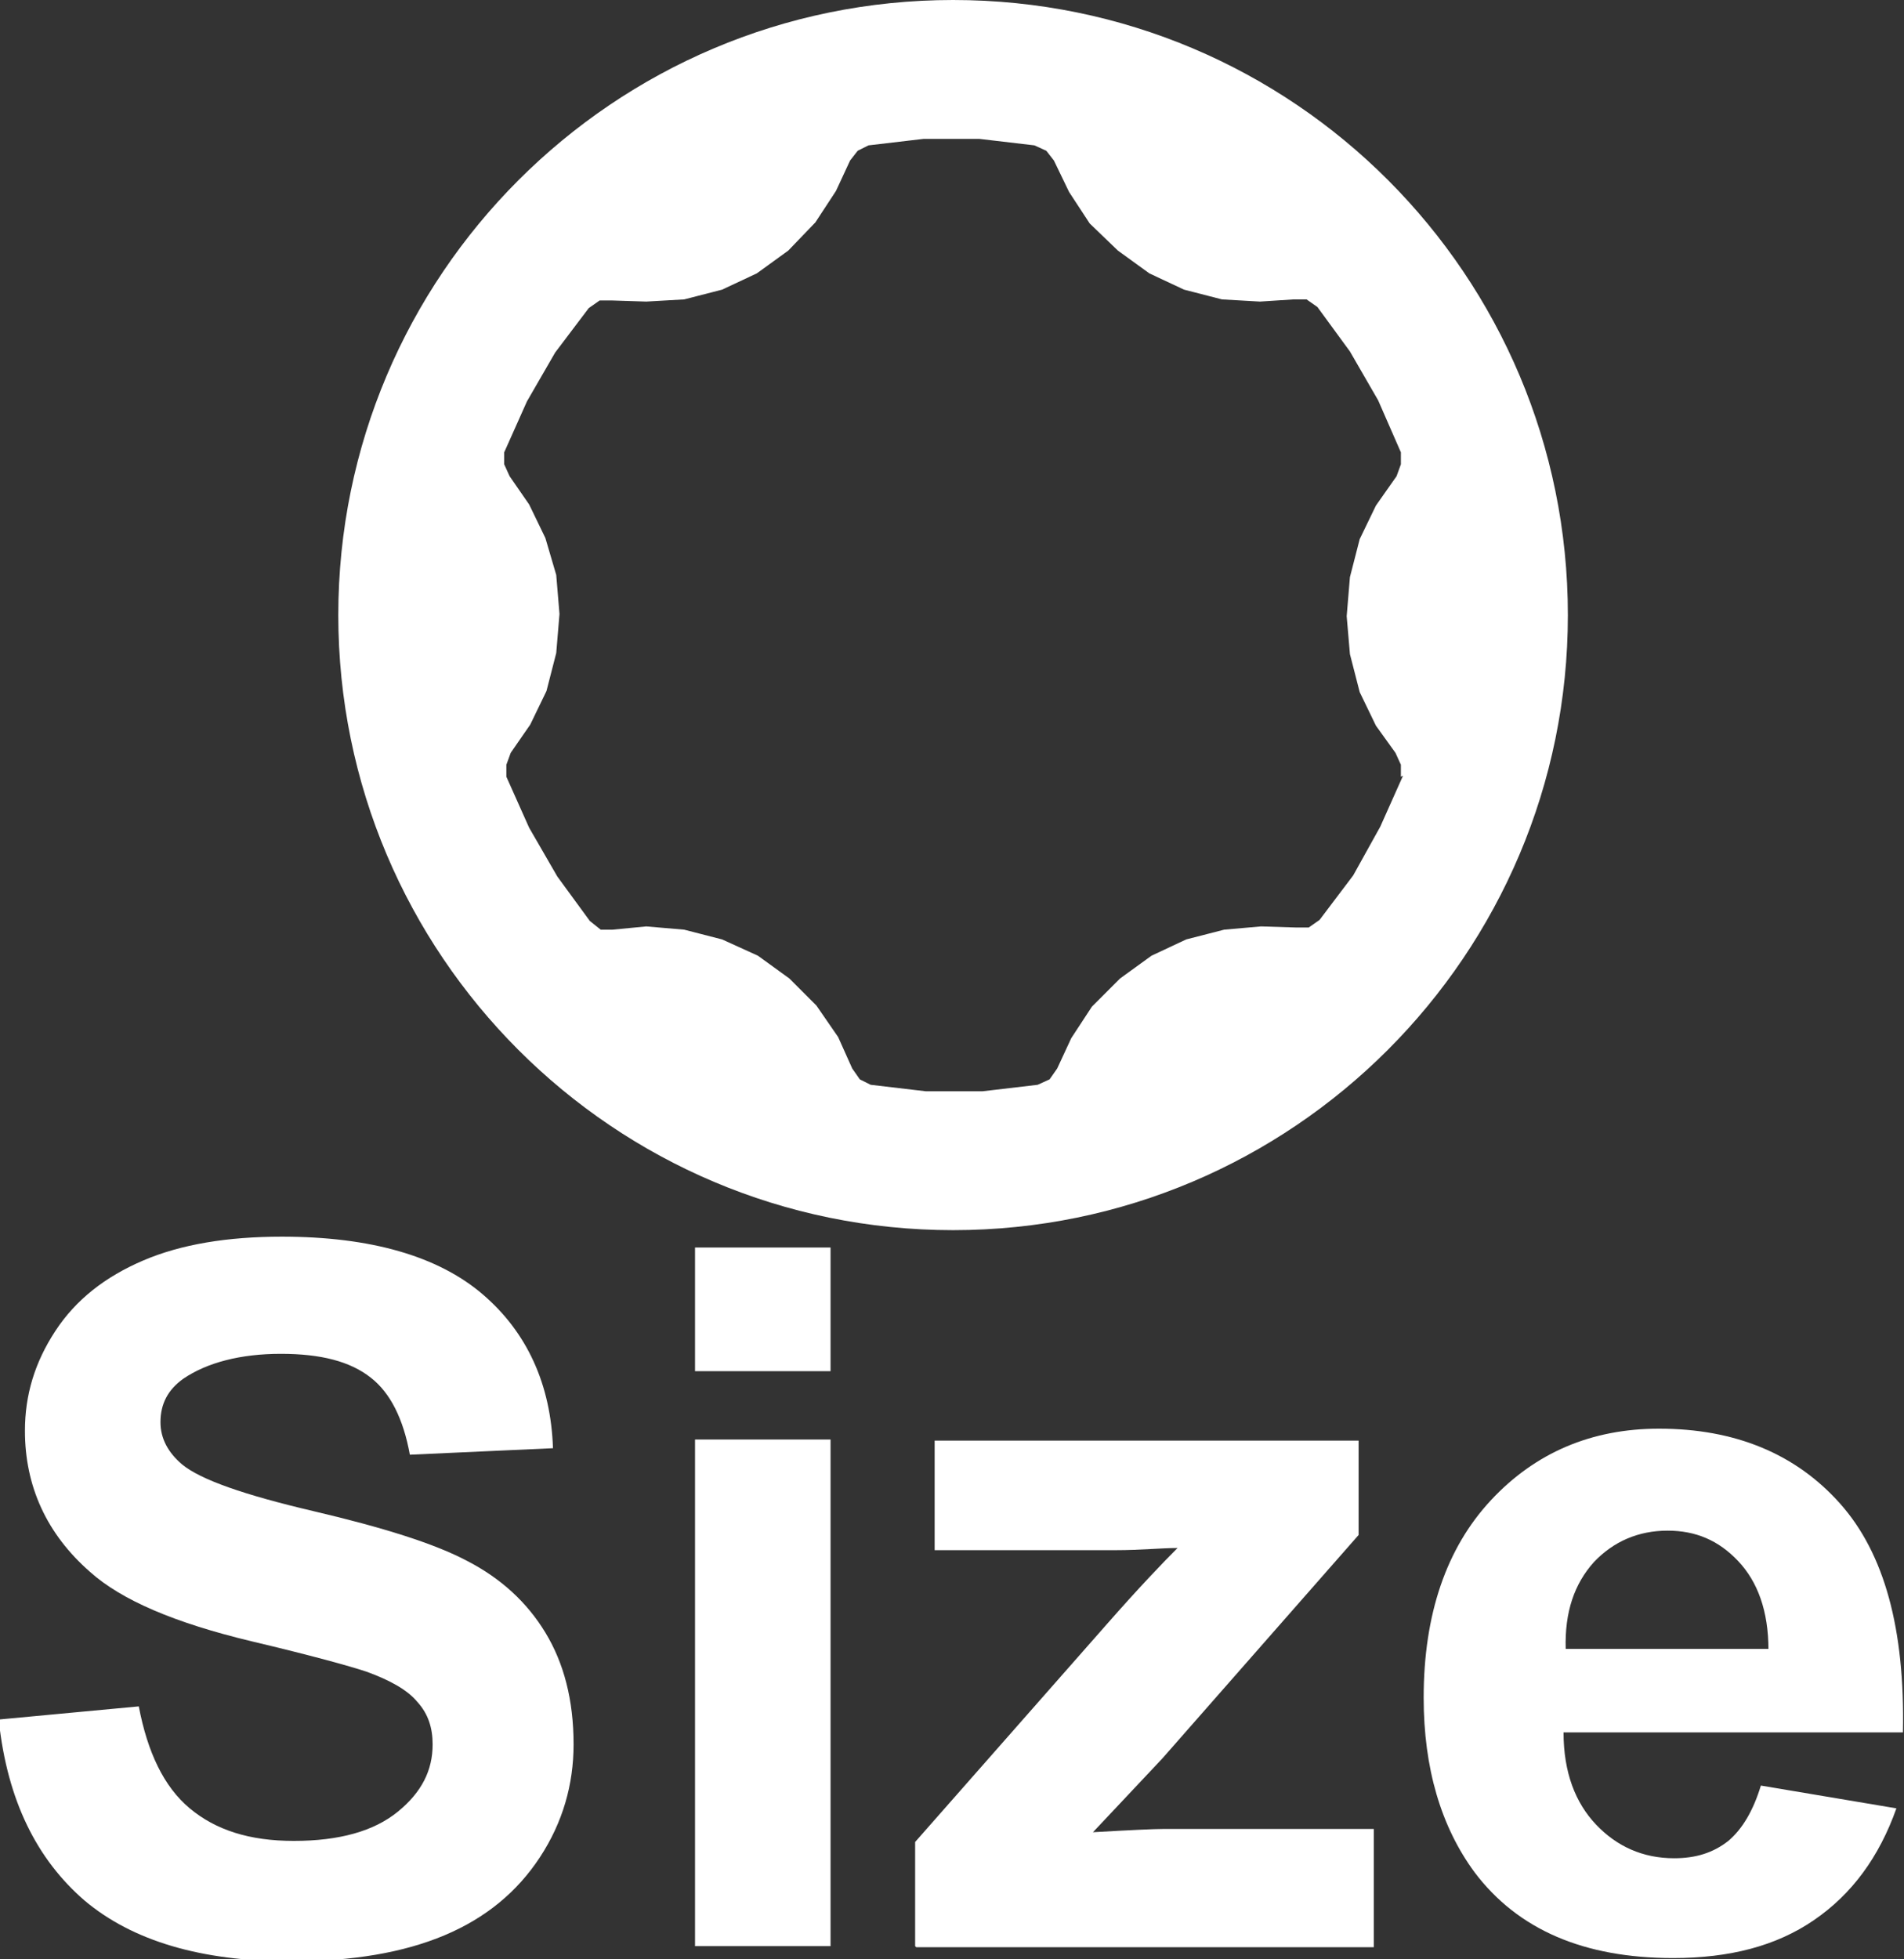
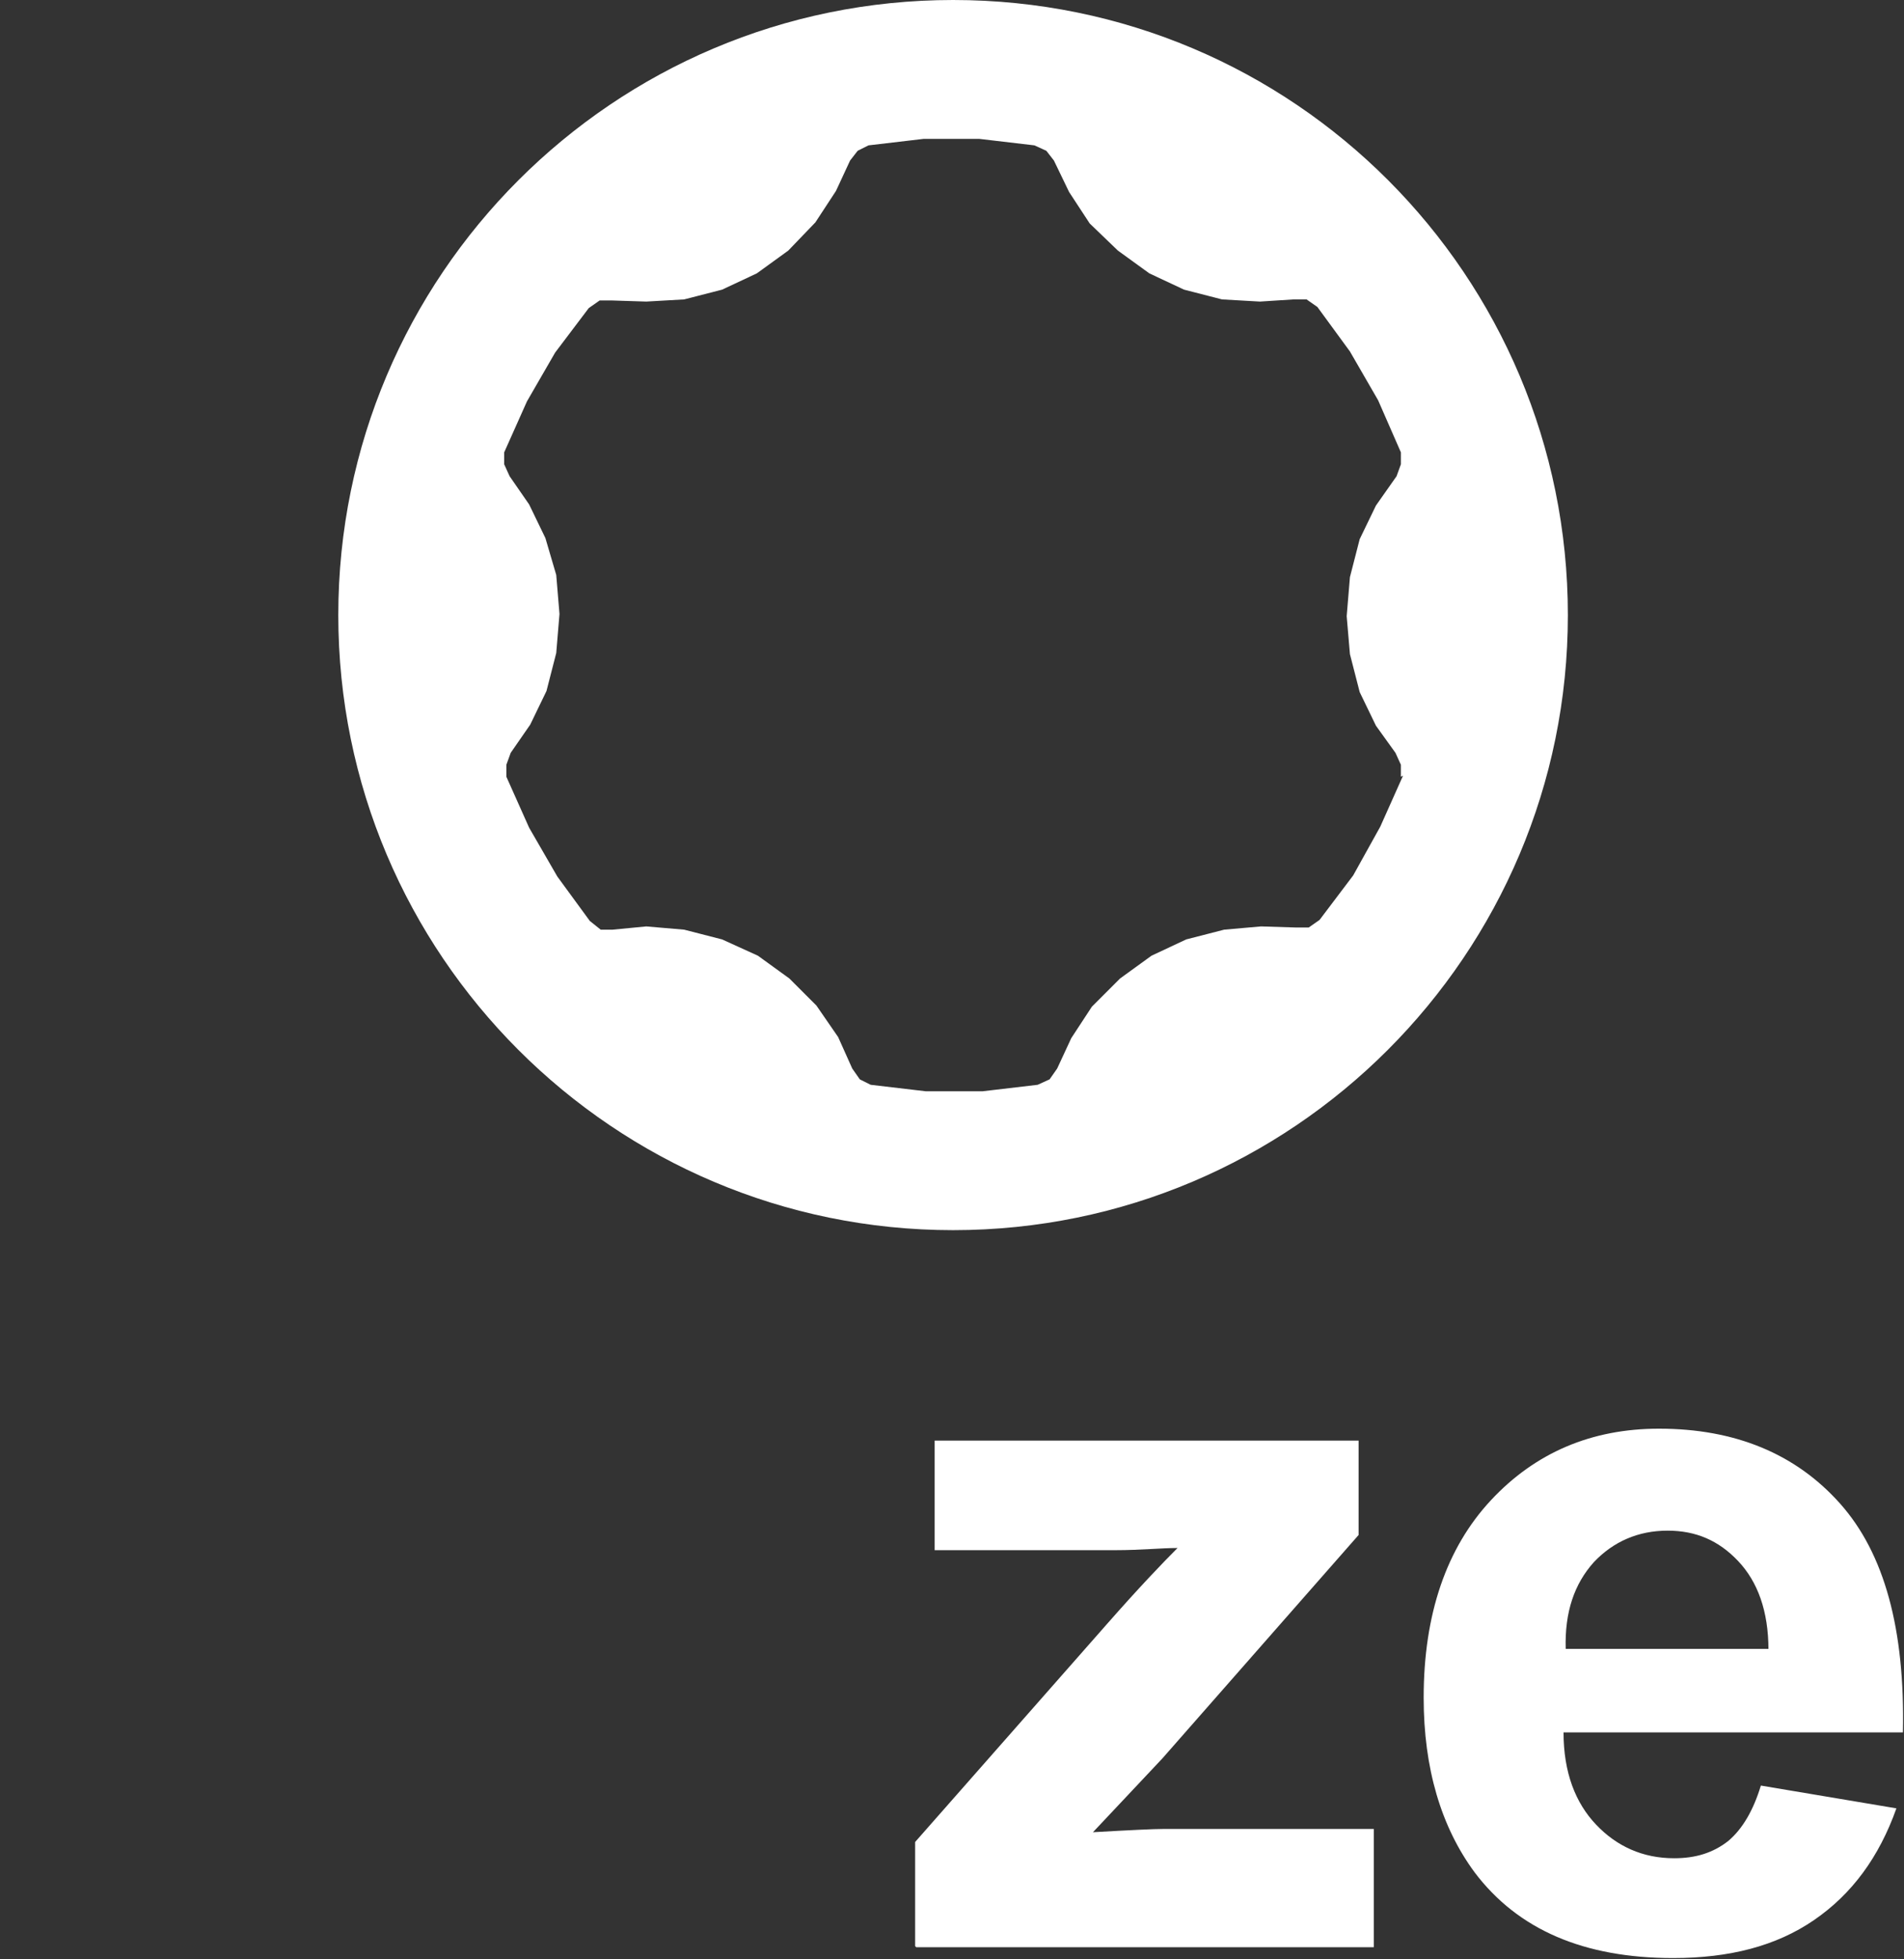
<svg xmlns="http://www.w3.org/2000/svg" id="_圖層_1" data-name="圖層 1" viewBox="0 0 17.56 18.06">
  <rect x="0" y="0" width="17.56" height="18.06" fill="#333333" stroke="none" />
  <defs>
    <style>
      .cls-1 {
        fill: none;
      }

      .cls-1, .cls-2 {
        stroke-width: 0px;
      }

      .cls-2 {
        fill: #fff;
      }
    </style>
  </defs>
  <g>
-     <path class="cls-2" d="m0,15.85l1.28-.12c.08.42.23.74.47.94.24.2.55.3.96.3.42,0,.74-.09.96-.27.22-.18.32-.38.32-.62,0-.15-.04-.28-.14-.39-.09-.11-.25-.2-.47-.28-.15-.05-.51-.15-1.06-.28-.71-.17-1.2-.38-1.49-.64-.4-.35-.6-.79-.6-1.3,0-.33.09-.63.28-.92.19-.29.46-.5.81-.65.35-.15.78-.22,1.28-.22.82,0,1.44.18,1.85.53s.63.83.65,1.42l-1.32.06c-.06-.33-.18-.57-.36-.71-.19-.15-.46-.22-.83-.22s-.68.08-.9.23c-.14.1-.21.23-.21.4,0,.15.07.28.2.39.17.14.57.28,1.21.43.64.15,1.12.3,1.42.46.31.16.55.38.72.66.17.28.26.62.26,1.03,0,.37-.1.72-.31,1.04-.21.32-.5.56-.88.72-.38.16-.85.24-1.42.24-.83,0-1.46-.19-1.9-.56-.44-.38-.71-.92-.79-1.65Z" />
-     <path class="cls-2" d="m6.41,12.64v-1.14h1.25v1.14h-1.25Zm0,5.3v-4.67h1.25v4.67h-1.25Z" />
    <path class="cls-2" d="m8.44,17.94v-.96l1.77-2.01c.29-.33.51-.56.65-.7-.15,0-.34.02-.57.02h-1.67s0-1.01,0-1.01h3.91v.87l-1.81,2.06-.64.68c.35-.02.56-.03.65-.03h1.94v1.09h-4.22Z" />
    <path class="cls-2" d="m16.24,16.46l1.25.21c-.16.45-.41.79-.76,1.03-.35.24-.78.35-1.3.35-.82,0-1.43-.26-1.83-.79-.31-.42-.47-.96-.47-1.61,0-.77.21-1.38.62-1.82.41-.44.93-.66,1.55-.66.7,0,1.26.23,1.67.69.41.46.6,1.16.58,2.11h-3.13c0,.37.11.65.3.85.19.2.43.31.72.31.2,0,.36-.05.5-.16.13-.11.23-.28.3-.51Zm.07-1.25c0-.36-.1-.63-.28-.82-.18-.19-.39-.28-.65-.28-.27,0-.5.1-.68.29-.18.2-.27.46-.26.8h1.87Z" />
  </g>
  <g>
    <path class="cls-2" d="m8.79,0C5.66,0,3.12,2.54,3.12,5.67s2.54,5.67,5.67,5.67,5.67-2.54,5.67-5.67S11.93,0,8.79,0Zm4.15,7.15l-.21.47-.25.45-.31.41-.1.07h-.12s-.32-.01-.32-.01l-.34.03-.35.09-.32.15-.29.21-.26.26-.19.29-.13.28-.07.1-.11.05-.51.06h-.52l-.51-.06-.1-.05-.07-.1-.13-.29-.2-.29-.25-.25-.29-.21-.33-.15-.35-.09-.35-.03-.31.03h-.11s-.1-.08-.1-.08l-.3-.41-.26-.45-.21-.47v-.11s.04-.11.04-.11l.18-.26.15-.31.09-.35.03-.36-.03-.36-.1-.34-.15-.31-.18-.26-.05-.11v-.11s.21-.47.21-.47l.26-.45.31-.41.1-.07h.12s.31.01.31.01l.35-.02.35-.09.32-.15.29-.21.25-.26.19-.29.13-.28.07-.09.1-.05.51-.06h.51l.51.06.11.05.07.09.14.29.19.29.26.25.29.21.32.15.35.09.35.02.31-.02h.12s.1.07.1.07l.3.41.26.45.21.48v.11s-.04.11-.04.11l-.19.27-.15.31-.09.35-.03.36.03.35.09.35.15.31.18.25.05.11v.11Z" />
-     <rect class="cls-1" x="3.12" y="0" width="11.34" height="11.34" />
  </g>
</svg>